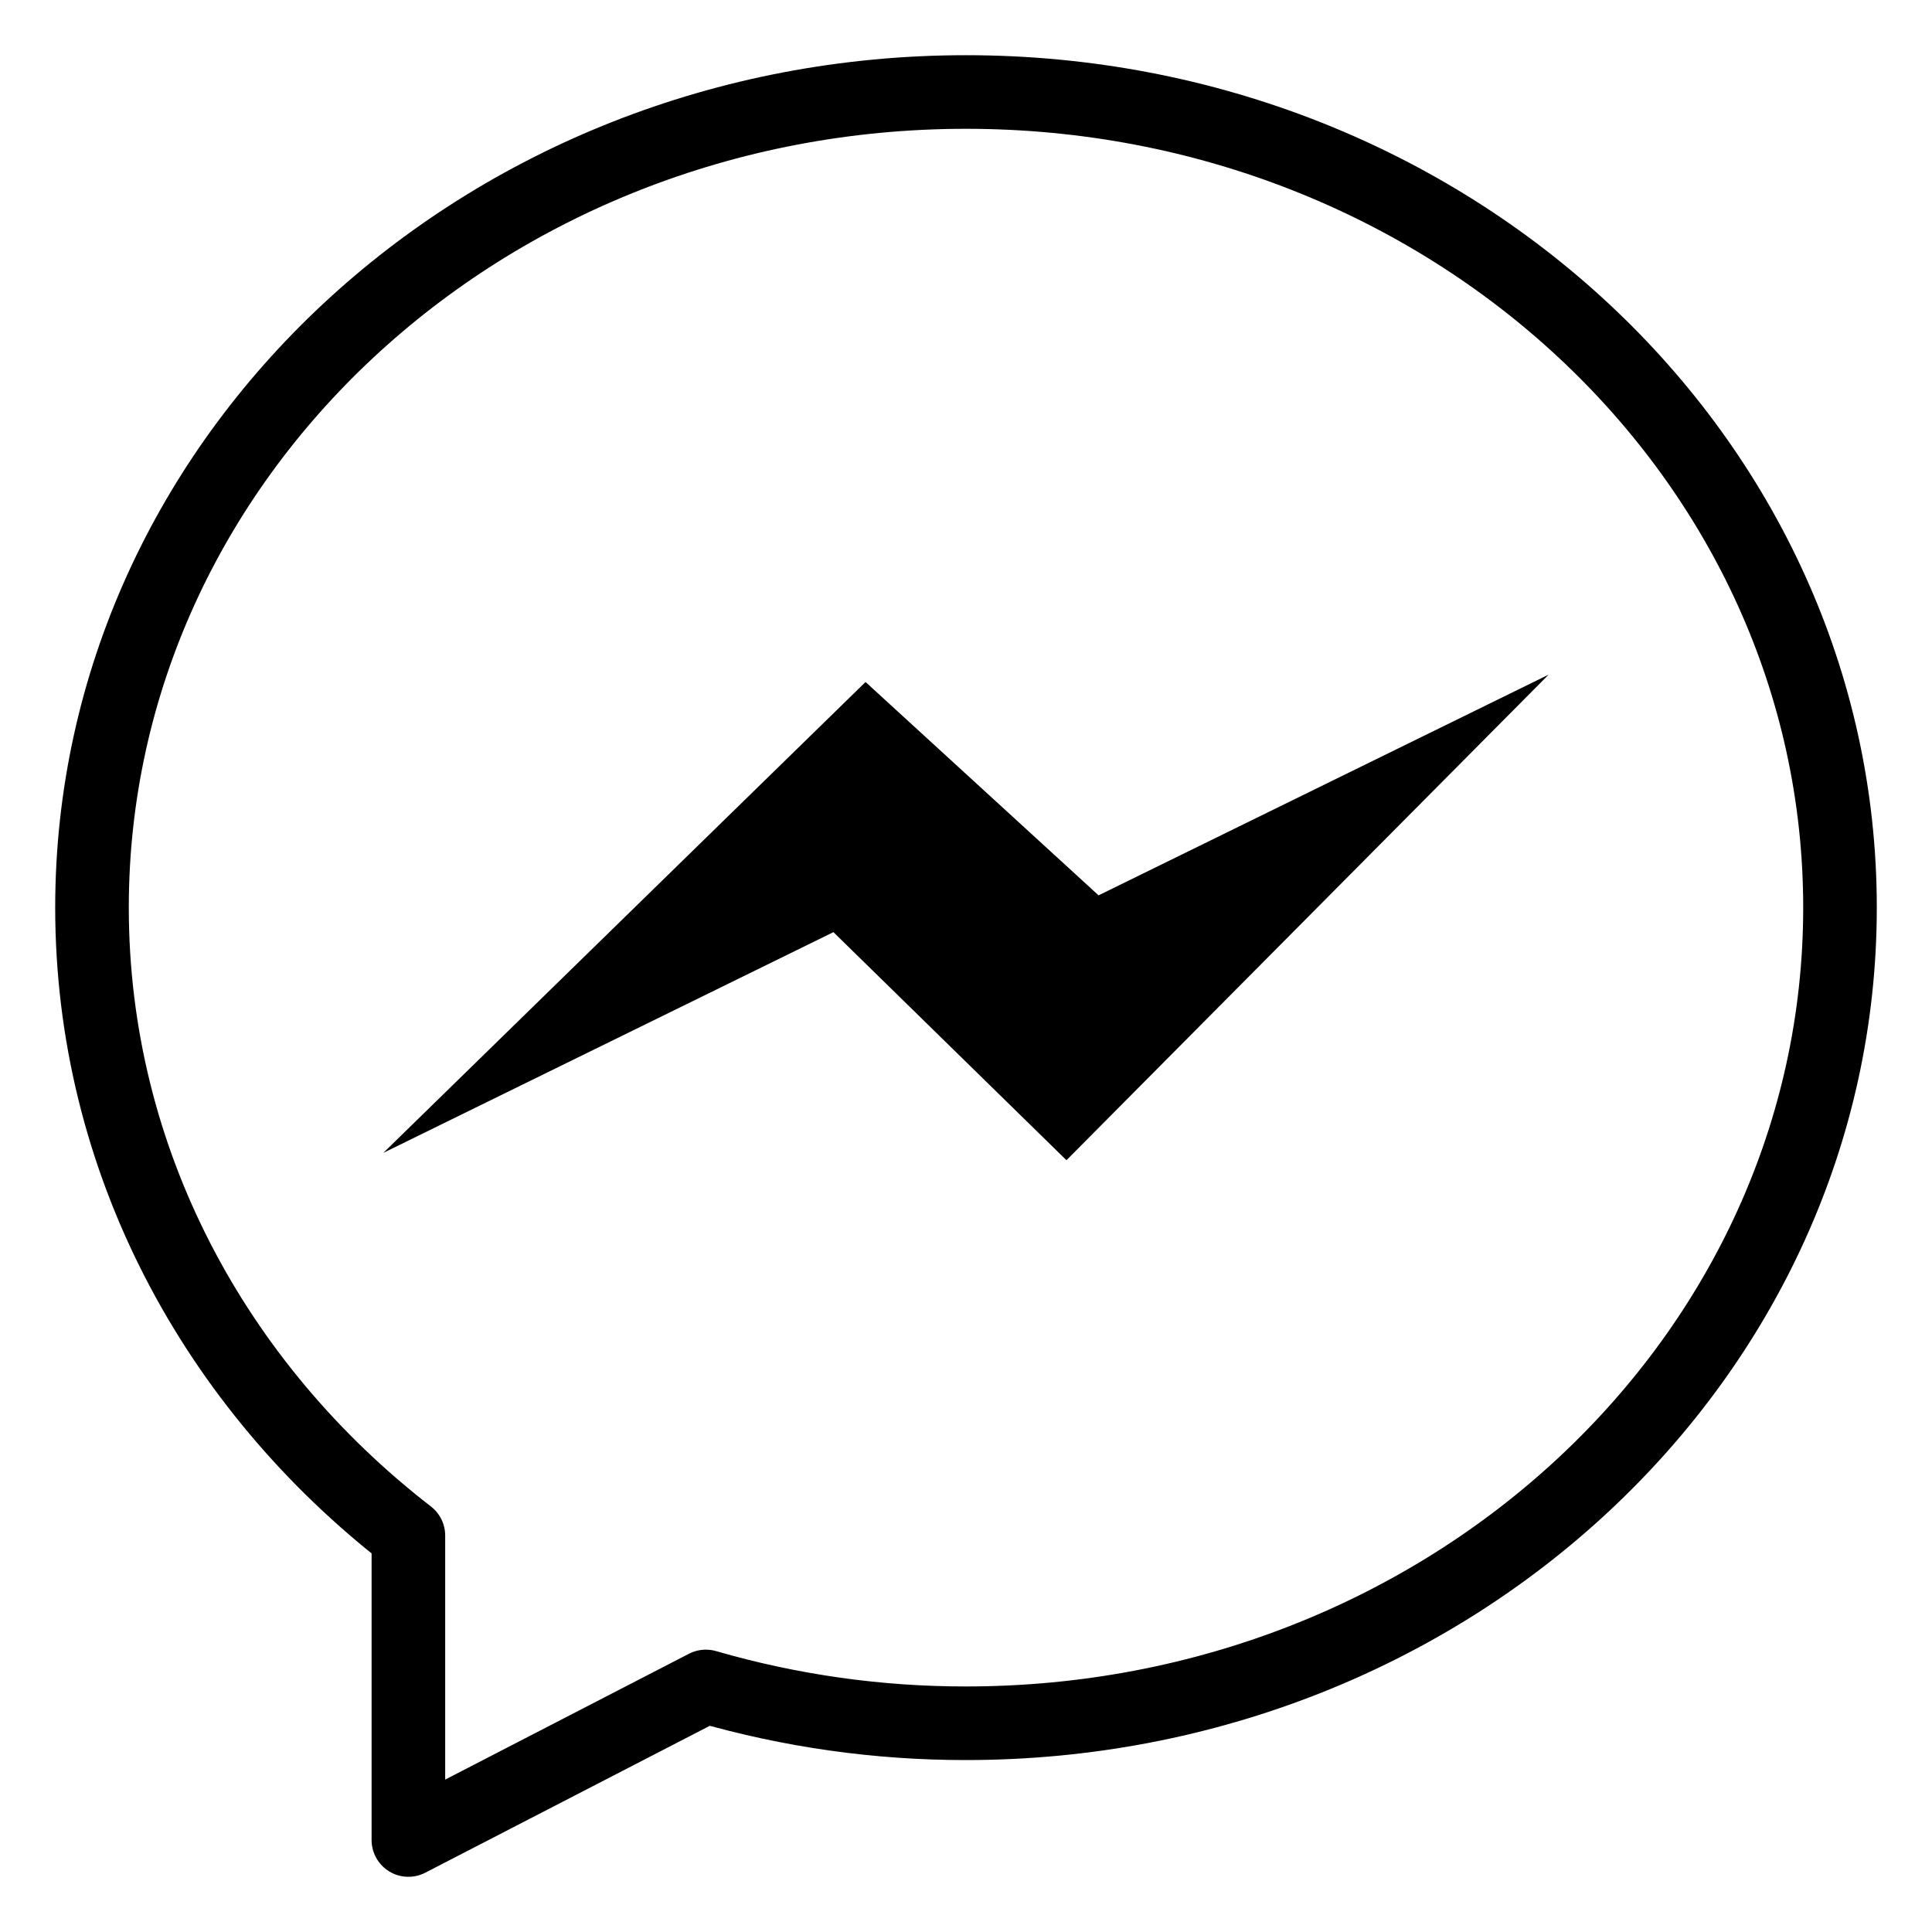
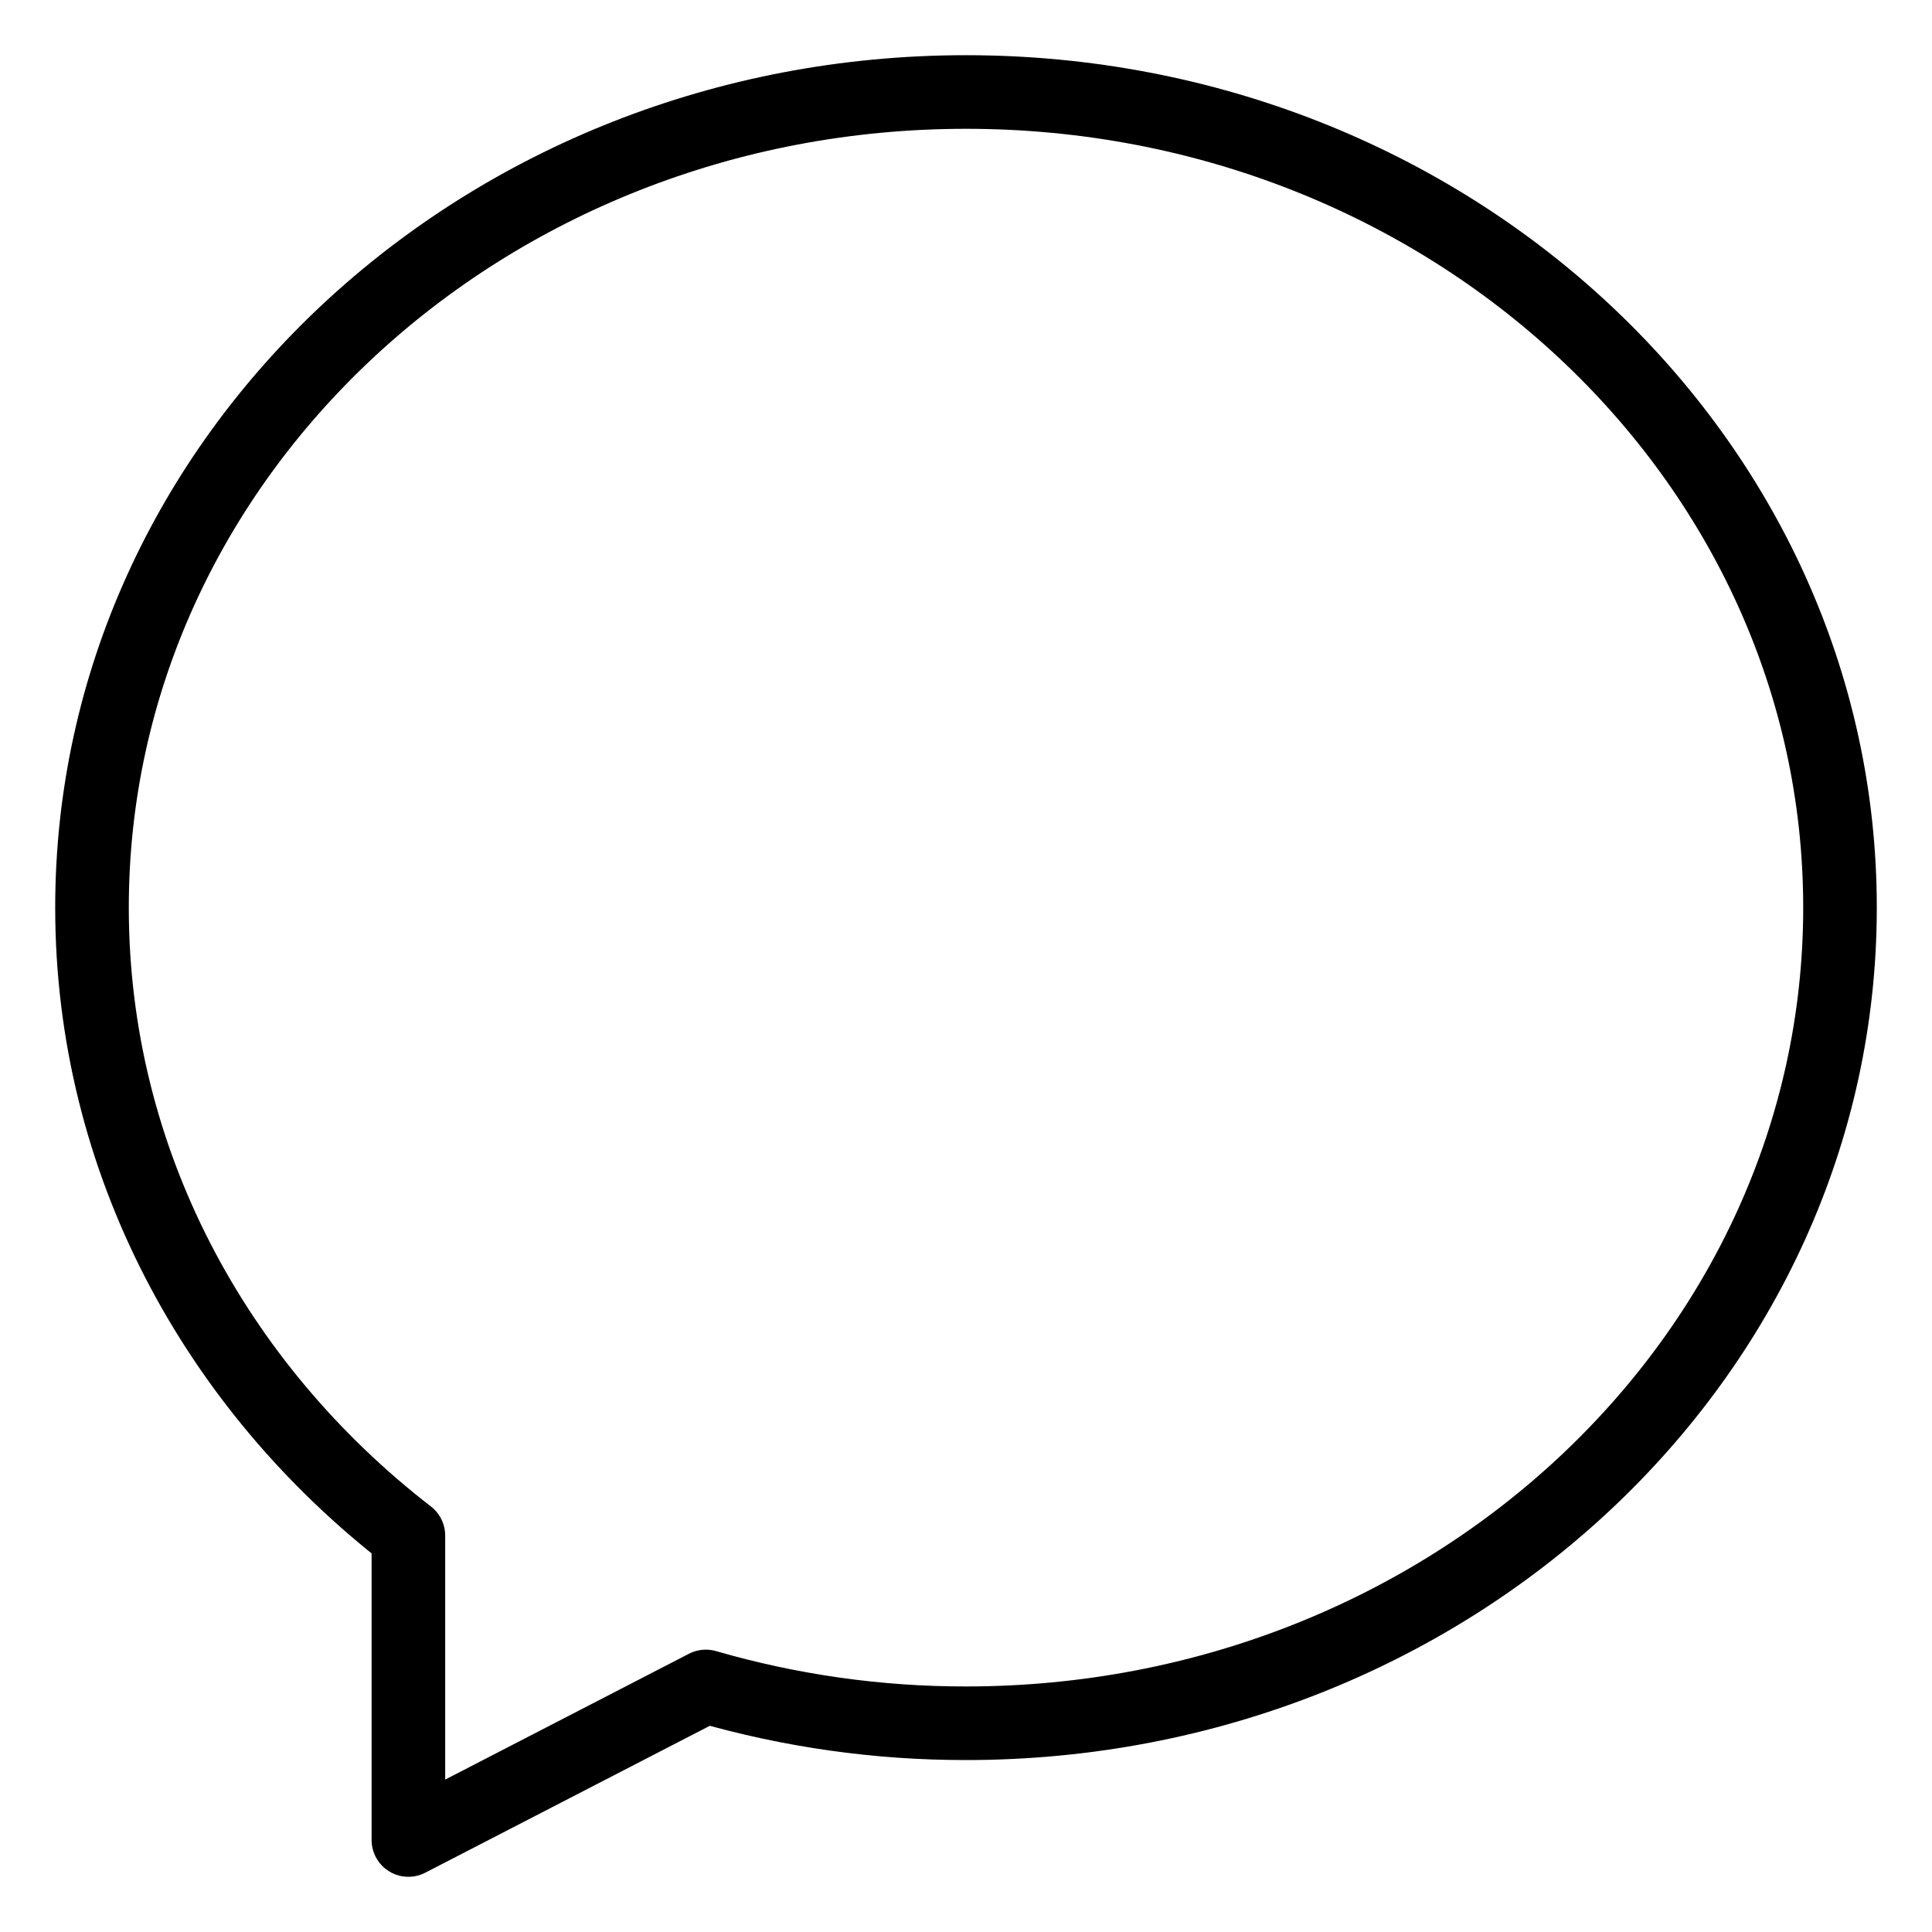
<svg xmlns="http://www.w3.org/2000/svg" width="21" height="21" viewBox="0 0 21 21" fill="none">
  <path d="M10.5 1C5.256 1 1 4.969 1 9.865C1 12.612 2.338 15.066 4.439 16.691V20L7.672 18.331C8.591 18.597 9.543 18.732 10.5 18.731C15.744 18.731 20 14.761 20 9.865C20 4.97 15.746 1 10.5 1Z" stroke="black" stroke-width="0.8" stroke-miterlimit="10" stroke-linejoin="round" />
-   <path d="M4.167 12.531L9.059 10.132L11.592 12.611L16.833 7.333L11.941 9.732L9.408 7.413L4.167 12.531Z" fill="black" />
</svg>